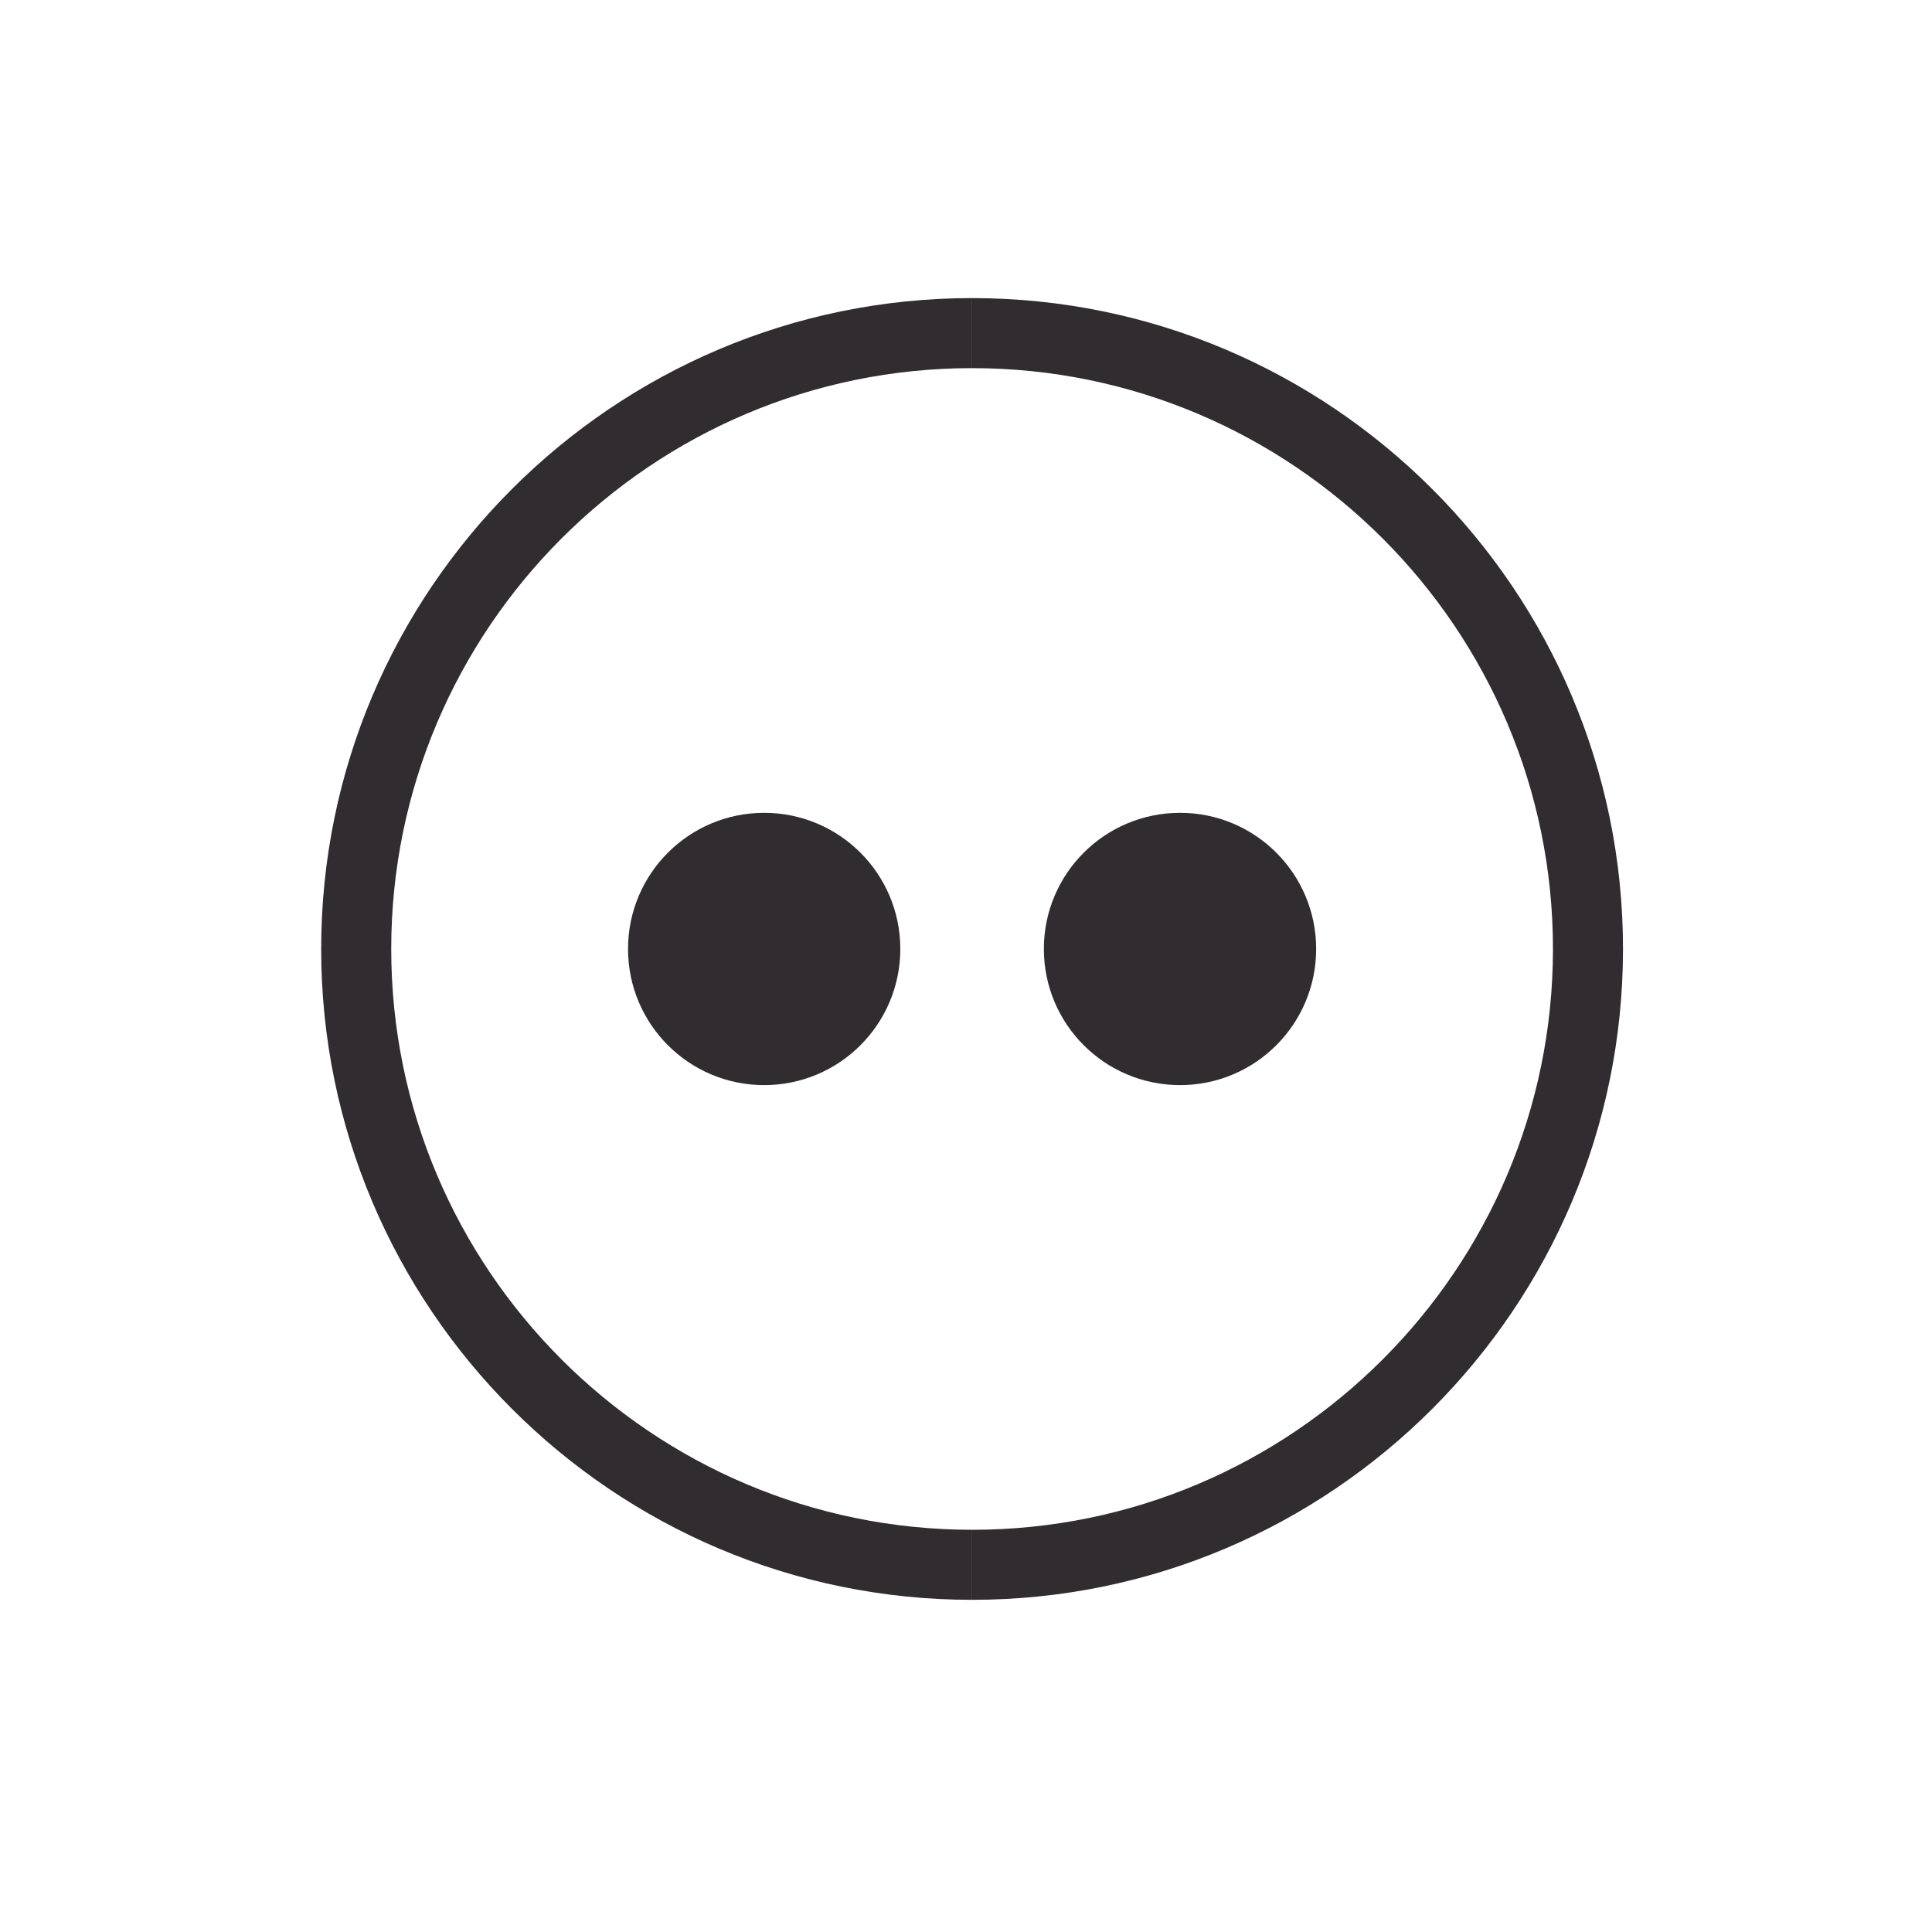
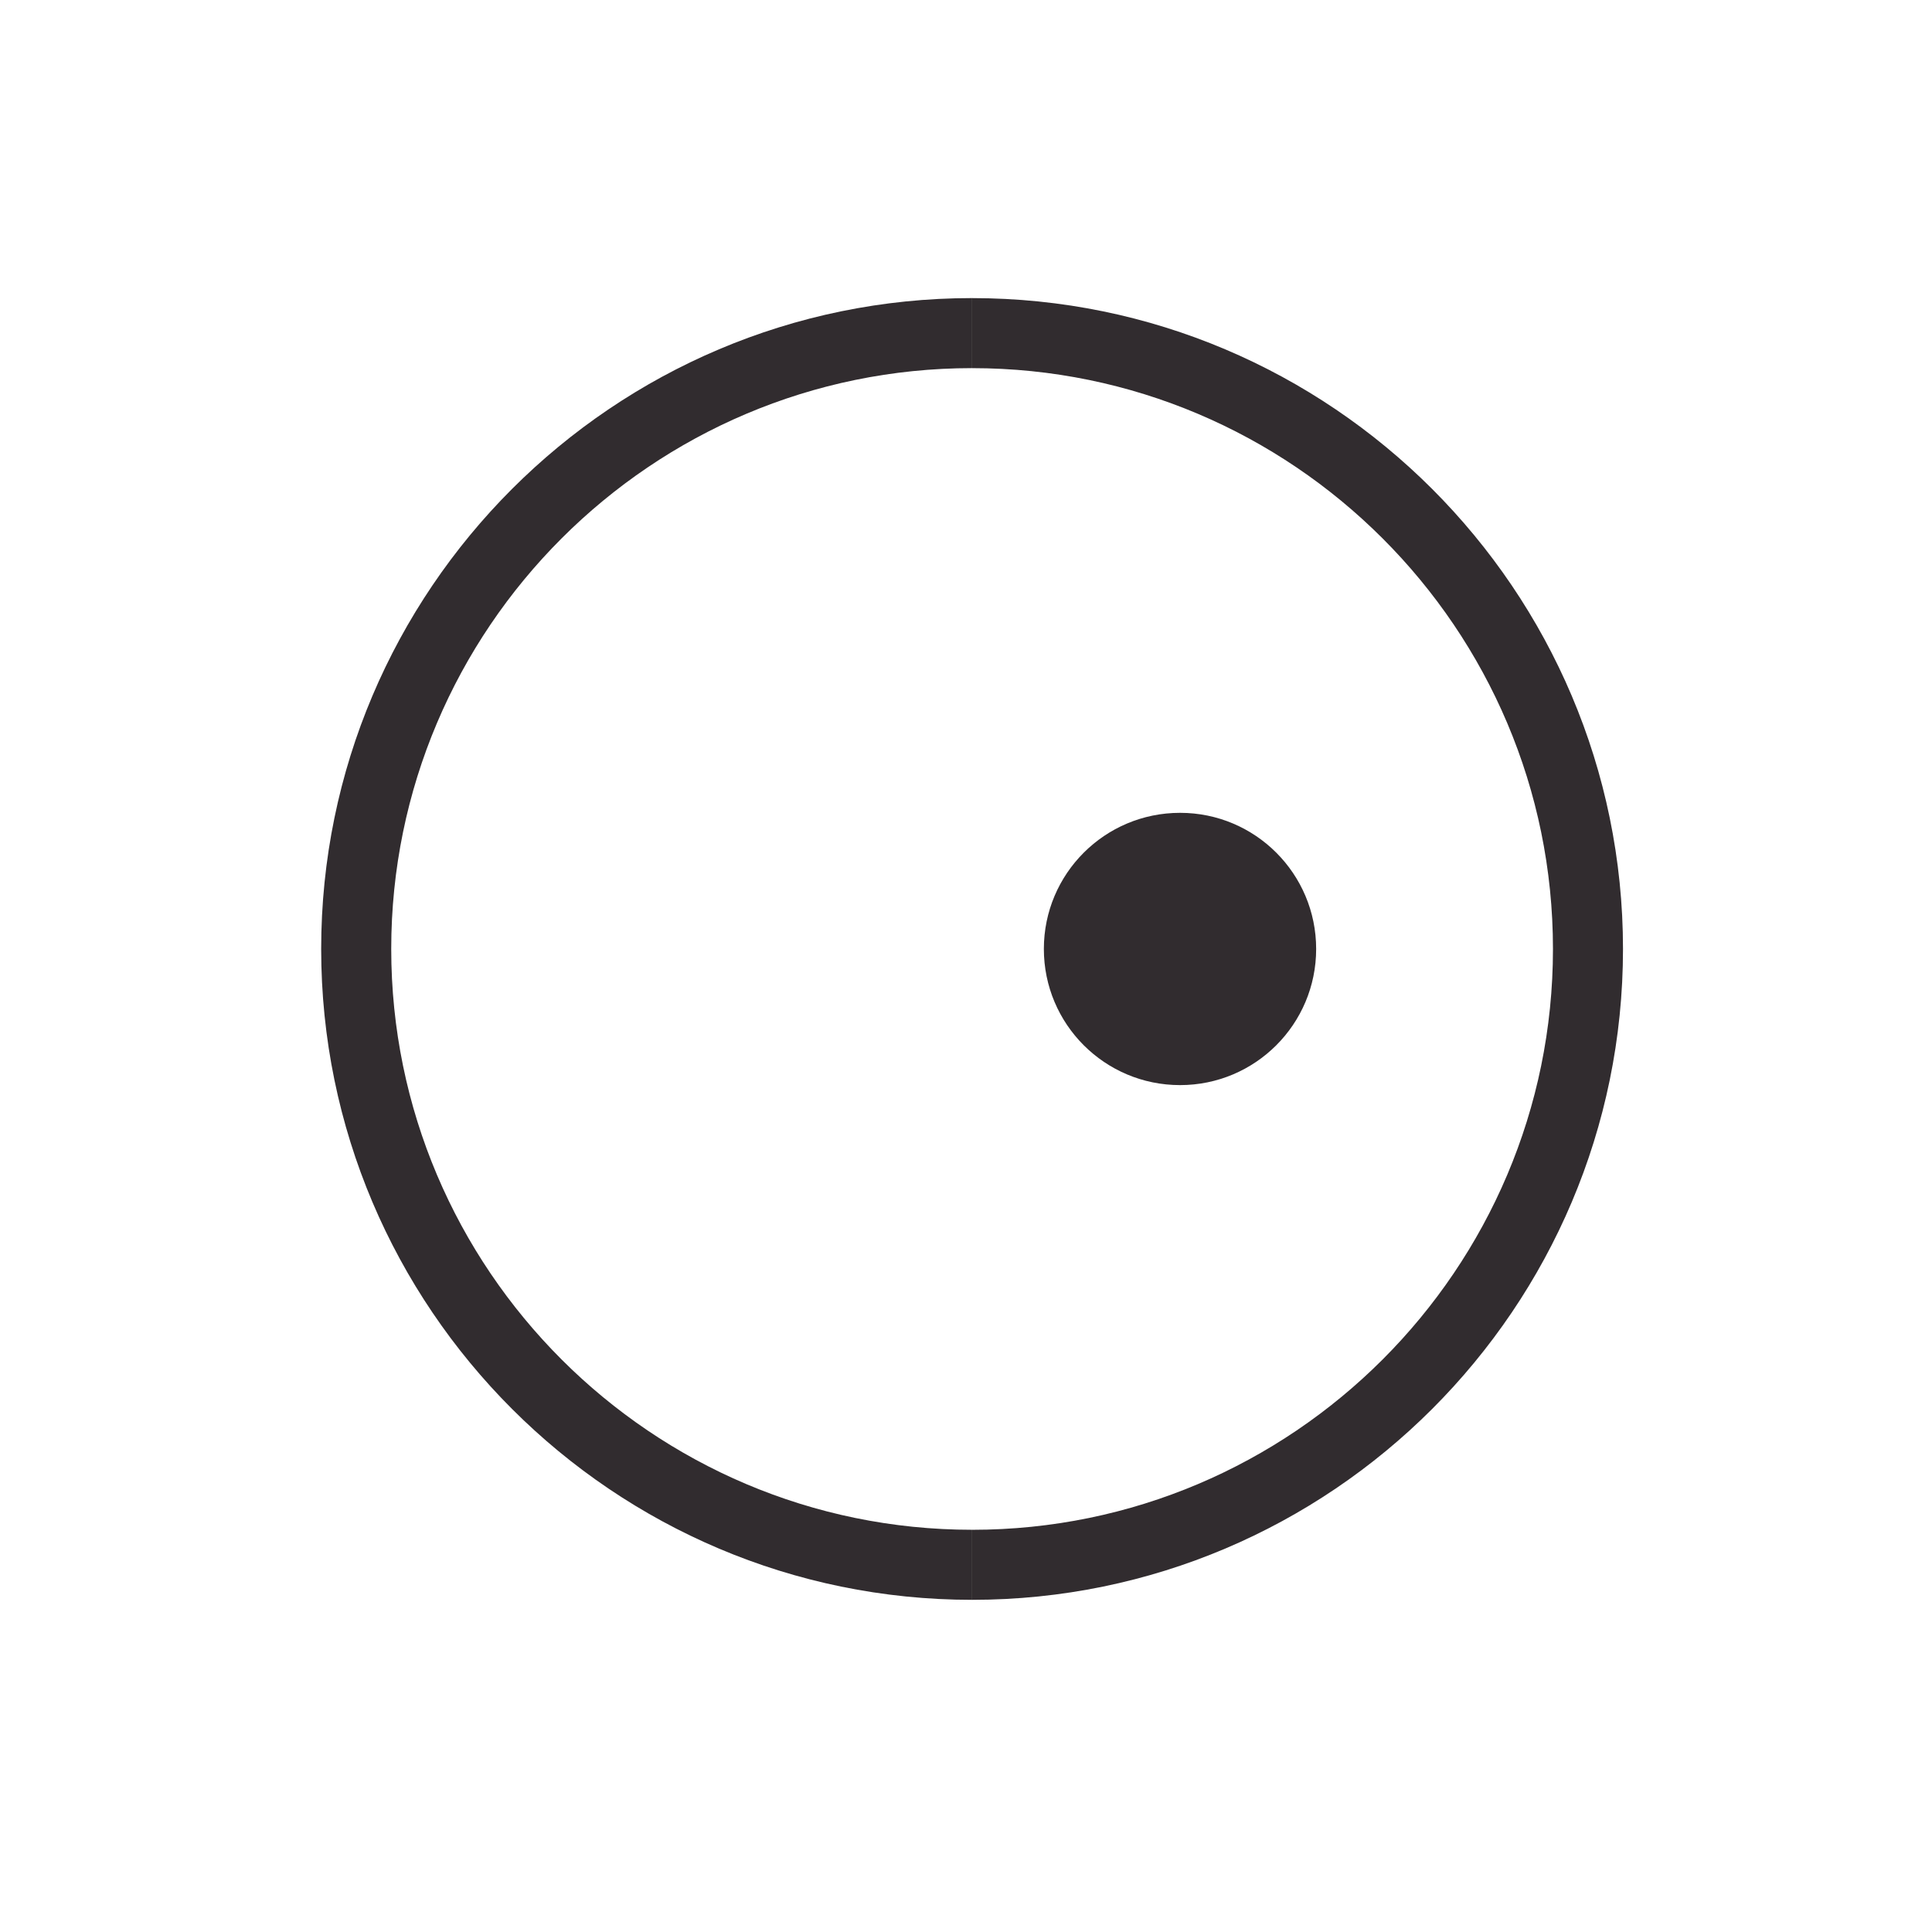
<svg xmlns="http://www.w3.org/2000/svg" version="1.1" x="0px" y="0px" viewBox="0 0 1000 1000" style="enable-background:new 0 0 1000 1000;" xml:space="preserve">
  <style type="text/css">
	.st0{display:none;}
	.st1{display:inline;}
	.st2{display:inline;fill:#FFFFFF;}
	.st3{fill:#312C2F;}
	.st4{fill:#FFFFFF;}
</style>
  <g id="linkedin" class="st0">
    <path class="st1" d="M730.9,718.71h-95.05V569.77c0-35.52-0.72-81.22-49.53-81.22c-49.56,0-57.13,38.65-57.13,78.6v151.56h-95.05   V412.43h91.31v41.75h1.23c12.76-24.07,43.78-49.48,90.13-49.48c96.31,0,114.12,63.39,114.12,145.89v168.12H730.9z M326.78,370.52   c-30.6,0-55.17-24.77-55.17-55.23c0-30.44,24.61-55.17,55.17-55.17c30.49,0,55.2,24.74,55.2,55.17   C381.98,345.75,357.24,370.52,326.78,370.52z M374.44,718.71h-95.32V412.43h95.32V718.71z M778.45,171.72H231.41   c-26.18,0-47.37,20.7-47.37,46.24v549.4c0,25.57,21.18,46.24,47.37,46.24h546.96c26.16,0,47.55-20.67,47.55-46.24v-549.4   c0-25.54-21.4-46.24-47.55-46.24H778.45z" />
  </g>
  <g id="linkedin_reverse" class="st0">
    <path class="st2" d="M730.9,718.71h-95.05V569.77c0-35.52-0.72-81.22-49.53-81.22c-49.56,0-57.13,38.65-57.13,78.6v151.56h-95.05   V412.43h91.31v41.75h1.23c12.76-24.07,43.78-49.48,90.13-49.48c96.31,0,114.12,63.39,114.12,145.89v168.12H730.9z M326.78,370.52   c-30.6,0-55.17-24.77-55.17-55.23c0-30.44,24.61-55.17,55.17-55.17c30.49,0,55.2,24.74,55.2,55.17   C381.98,345.75,357.24,370.52,326.78,370.52z M374.44,718.71h-95.32V412.43h95.32V718.71z M778.45,171.72H231.41   c-26.18,0-47.37,20.7-47.37,46.24v549.4c0,25.57,21.18,46.24,47.37,46.24h546.96c26.16,0,47.55-20.67,47.55-46.24v-549.4   c0-25.54-21.4-46.24-47.55-46.24H778.45z" />
  </g>
  <g id="flickr">
    <g>
      <g>
        <path class="st3" d="M503.17,828.07c-185.78,0-336.93-151.13-336.93-336.9c0-185.76,151.15-336.88,336.93-336.88v36.25     c-165.79,0-300.67,134.86-300.67,300.63c0,165.78,134.88,300.64,300.67,300.64V828.07z" />
      </g>
      <g>
        <path class="st3" d="M503.17,828.07v-36.25c165.77,0,300.64-134.87,300.64-300.64c0-165.77-134.87-300.63-300.64-300.63v-36.25     c185.76,0,336.89,151.12,336.89,336.88C840.07,676.93,688.93,828.07,503.17,828.07z" />
      </g>
      <g>
        <g>
          <path class="st3" d="M681.24,491.18c0,38.92-31.52,70.47-70.44,70.47c-38.98,0-70.5-31.56-70.5-70.47      c0-38.91,31.52-70.46,70.5-70.46C649.72,420.71,681.24,452.27,681.24,491.18z" />
        </g>
        <g>
-           <path class="st3" d="M466,491.18c0,38.92-31.52,70.47-70.5,70.47c-38.91,0-70.43-31.56-70.43-70.47      c0-38.91,31.52-70.46,70.43-70.46C434.48,420.71,466,452.27,466,491.18z" />
-         </g>
+           </g>
      </g>
    </g>
  </g>
  <g id="flickr_reverse" class="st0">
    <g class="st1">
      <g>
-         <path class="st4" d="M503.17,828.07c-185.78,0-336.93-151.13-336.93-336.9c0-185.76,151.15-336.88,336.93-336.88v36.25     c-165.79,0-300.67,134.86-300.67,300.63c0,165.78,134.88,300.64,300.67,300.64V828.07z" />
-       </g>
+         </g>
      <g>
        <path class="st4" d="M503.17,828.07v-36.25c165.77,0,300.64-134.87,300.64-300.64c0-165.77-134.87-300.63-300.64-300.63v-36.25     c185.76,0,336.89,151.12,336.89,336.88C840.07,676.93,688.93,828.07,503.17,828.07z" />
      </g>
      <g>
        <g>
          <path class="st4" d="M681.24,491.18c0,38.92-31.52,70.47-70.44,70.47c-38.98,0-70.5-31.56-70.5-70.47      c0-38.91,31.52-70.46,70.5-70.46C649.72,420.71,681.24,452.27,681.24,491.18z" />
        </g>
        <g>
          <path class="st4" d="M466,491.18c0,38.92-31.52,70.47-70.5,70.47c-38.91,0-70.43-31.56-70.43-70.47      c0-38.91,31.52-70.46,70.43-70.46C434.48,420.71,466,452.27,466,491.18z" />
        </g>
      </g>
    </g>
  </g>
  <g id="twitter" class="st0">
    <path class="st1" d="M866.72,272.52c-26.22,11.64-54.39,19.48-83.96,23.01c30.19-18.08,53.38-46.73,64.28-80.87   c-28.23,16.74-59.53,28.92-92.84,35.48c-26.63-28.41-64.66-46.17-106.7-46.17c-94.38,0-163.73,88.06-142.42,179.47   c-121.46-6.09-229.17-64.28-301.28-152.72c-38.3,65.7-19.86,151.65,45.22,195.17c-23.93-0.77-46.49-7.33-66.18-18.29   c-1.6,67.72,46.94,131.08,117.24,145.18c-20.57,5.58-43.11,6.89-66.03,2.49c18.59,58.07,72.56,100.32,136.57,101.51   c-61.46,48.19-138.88,69.71-216.43,60.57c64.69,41.48,141.56,65.67,224.09,65.67c271.42,0,424.76-229.23,415.5-434.82   C822.34,327.57,847.13,301.83,866.72,272.52z" />
  </g>
  <g id="twitter_reverse" class="st0">
    <path class="st2" d="M866.72,272.52c-26.22,11.64-54.39,19.48-83.96,23.01c30.19-18.08,53.38-46.73,64.28-80.87   c-28.23,16.74-59.53,28.92-92.84,35.48c-26.63-28.41-64.66-46.17-106.7-46.17c-94.38,0-163.73,88.06-142.42,179.47   c-121.46-6.09-229.17-64.28-301.28-152.72c-38.3,65.7-19.86,151.65,45.22,195.17c-23.93-0.77-46.49-7.33-66.18-18.29   c-1.6,67.72,46.94,131.08,117.24,145.18c-20.57,5.58-43.11,6.89-66.03,2.49c18.59,58.07,72.56,100.32,136.57,101.51   c-61.46,48.19-138.88,69.71-216.43,60.57c64.69,41.48,141.56,65.67,224.09,65.67c271.42,0,424.76-229.23,415.5-434.82   C822.34,327.57,847.13,301.83,866.72,272.52z" />
  </g>
  <g id="youtube" class="st0">
    <g class="st1">
-       <path class="st3" d="M498,837.02c-186.57,0-338.36-151.79-338.36-338.36c0-186.58,151.79-338.37,338.36-338.37    c186.58,0,338.37,151.79,338.37,338.37C836.37,685.23,684.58,837.02,498,837.02z M498,196.64    c-166.53,0-302.01,135.48-302.01,302.02c0,166.53,135.48,302.01,302.01,302.01c166.53,0,302.02-135.48,302.02-302.01    C800.02,332.12,664.53,196.64,498,196.64z" />
-     </g>
+       </g>
    <g class="st1">
      <path class="st3" d="M498,837.02c-186.57,0-338.36-151.79-338.36-338.36c0-186.58,151.79-338.37,338.36-338.37    c186.58,0,338.37,151.79,338.37,338.37C836.37,685.23,684.58,837.02,498,837.02z M498,196.64    c-166.53,0-302.01,135.48-302.01,302.02c0,166.53,135.48,302.01,302.01,302.01c166.53,0,302.02-135.48,302.02-302.01    C800.02,332.12,664.53,196.64,498,196.64z" />
    </g>
    <path class="st1" d="M685.2,449.77c0-45.37-36.78-82.16-82.16-82.16H392.96c-45.38,0-82.16,36.79-82.16,82.16v97.77   c0,45.38,36.78,82.16,82.16,82.16h210.09c45.38,0,82.16-36.78,82.16-82.16V449.77z M561.65,505.98l-94.21,46.61   c-3.69,2-16.24-0.68-16.24-4.88v-95.67c0-4.25,12.65-6.92,16.35-4.82l90.18,49.06C561.51,498.44,565.48,503.91,561.65,505.98z" />
  </g>
  <g id="youtube_reverse" class="st0">
    <g class="st1">
-       <path class="st4" d="M498,837.02c-186.57,0-338.36-151.79-338.36-338.36c0-186.58,151.79-338.37,338.36-338.37    c186.58,0,338.37,151.79,338.37,338.37C836.37,685.23,684.58,837.02,498,837.02z M498,196.64    c-166.53,0-302.01,135.48-302.01,302.02c0,166.53,135.48,302.01,302.01,302.01c166.53,0,302.02-135.48,302.02-302.01    C800.02,332.12,664.53,196.64,498,196.64z" />
+       <path class="st4" d="M498,837.02c-186.57,0-338.36-151.79-338.36-338.36c0-186.58,151.79-338.37,338.36-338.37    c186.58,0,338.37,151.79,338.37,338.37C836.37,685.23,684.58,837.02,498,837.02z c-166.53,0-302.01,135.48-302.01,302.02c0,166.53,135.48,302.01,302.01,302.01c166.53,0,302.02-135.48,302.02-302.01    C800.02,332.12,664.53,196.64,498,196.64z" />
    </g>
    <g class="st1">
      <path class="st4" d="M498,837.02c-186.57,0-338.36-151.79-338.36-338.36c0-186.58,151.79-338.37,338.36-338.37    c186.58,0,338.37,151.79,338.37,338.37C836.37,685.23,684.58,837.02,498,837.02z M498,196.64    c-166.53,0-302.01,135.48-302.01,302.02c0,166.53,135.48,302.01,302.01,302.01c166.53,0,302.02-135.48,302.02-302.01    C800.02,332.12,664.53,196.64,498,196.64z" />
    </g>
    <path class="st2" d="M685.2,449.77c0-45.37-36.78-82.16-82.16-82.16H392.96c-45.38,0-82.16,36.79-82.16,82.16v97.77   c0,45.38,36.78,82.16,82.16,82.16h210.09c45.38,0,82.16-36.78,82.16-82.16V449.77z M561.65,505.98l-94.21,46.61   c-3.69,2-16.24-0.68-16.24-4.88v-95.67c0-4.25,12.65-6.92,16.35-4.82l90.18,49.06C561.51,498.44,565.48,503.91,561.65,505.98z" />
  </g>
</svg>